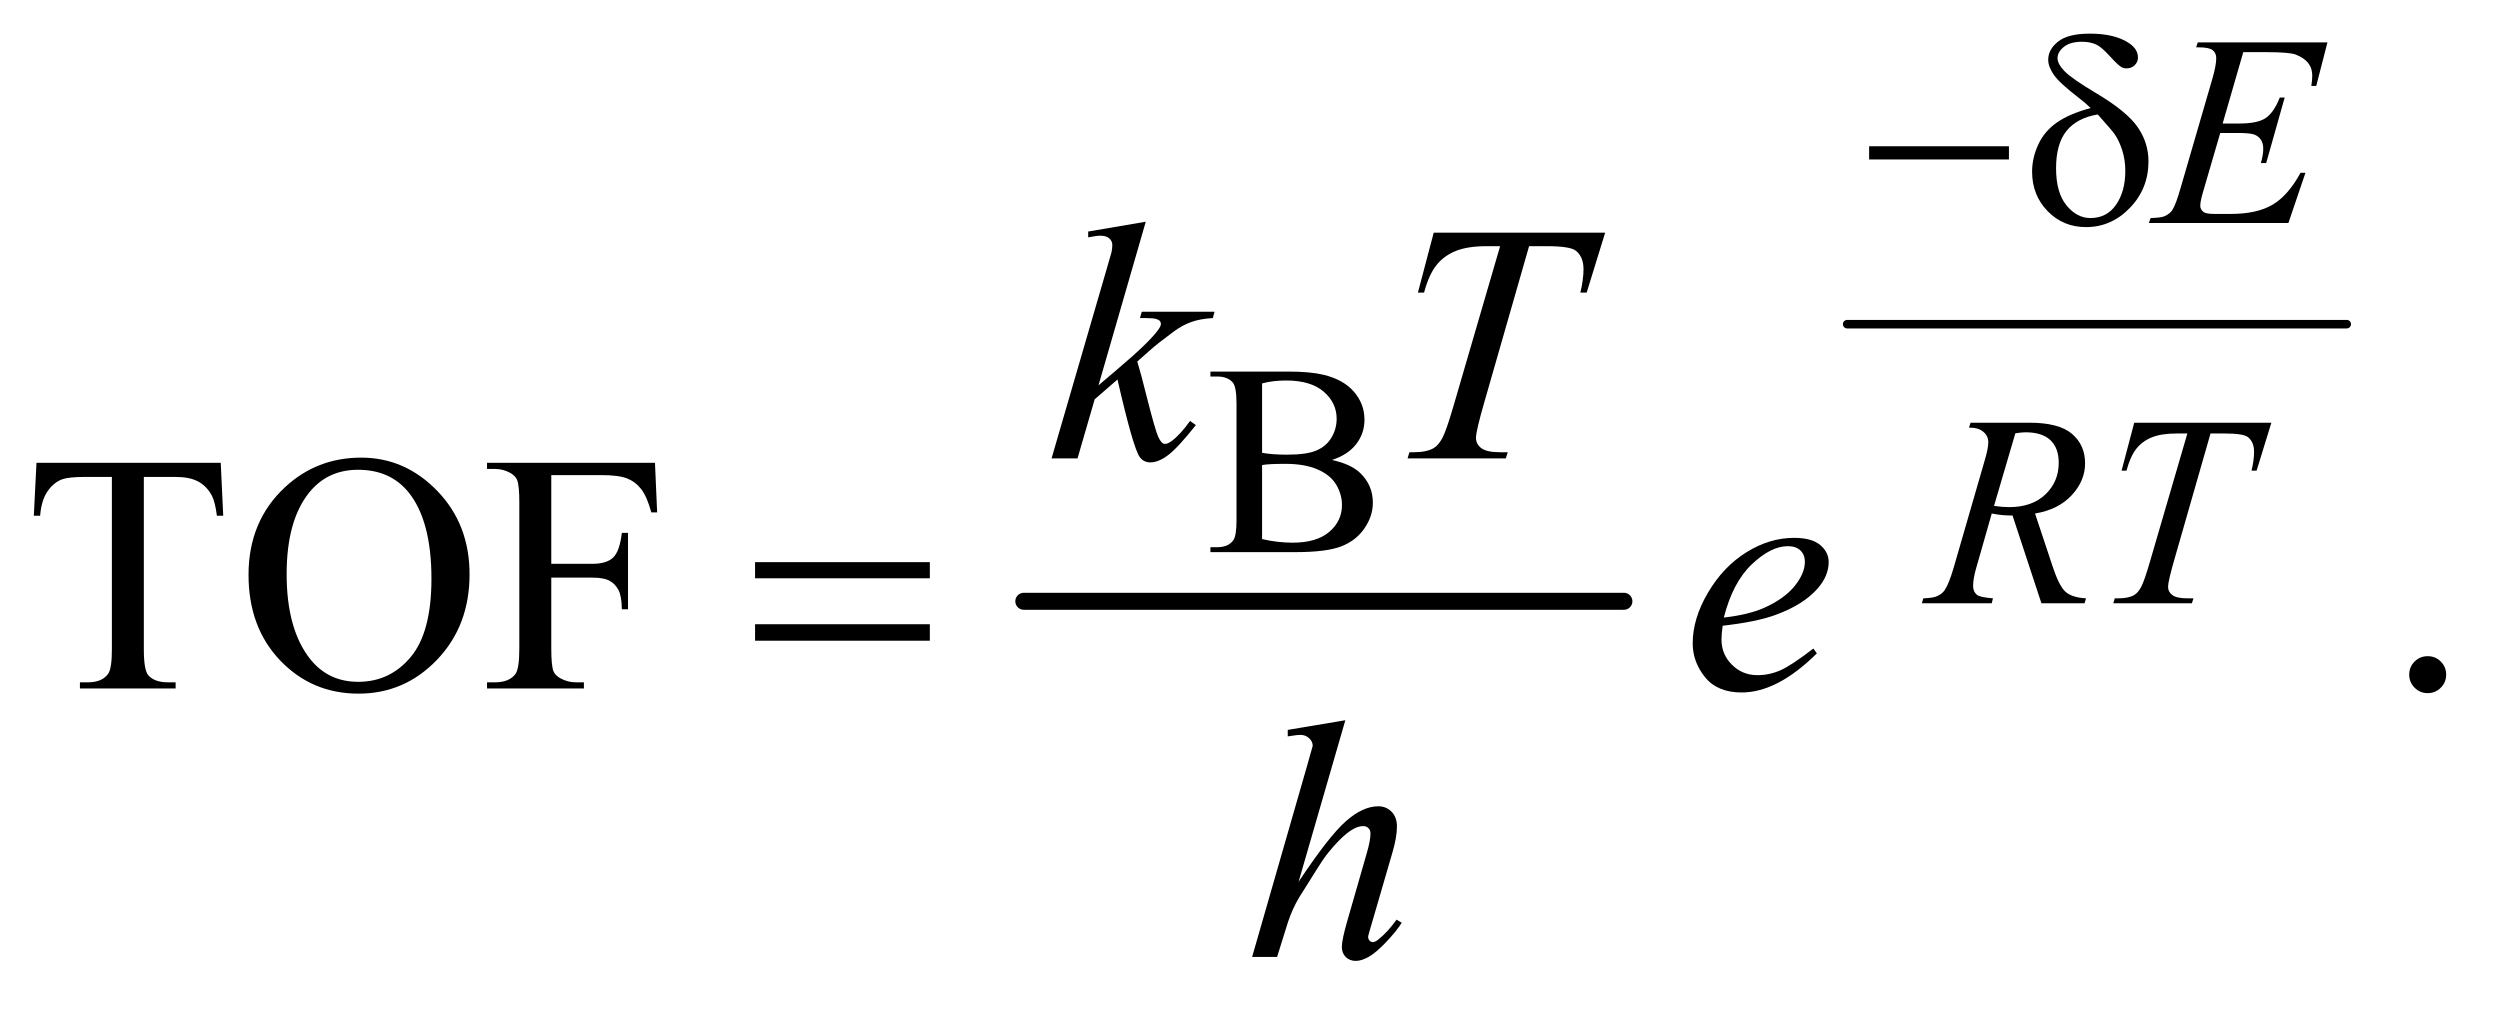
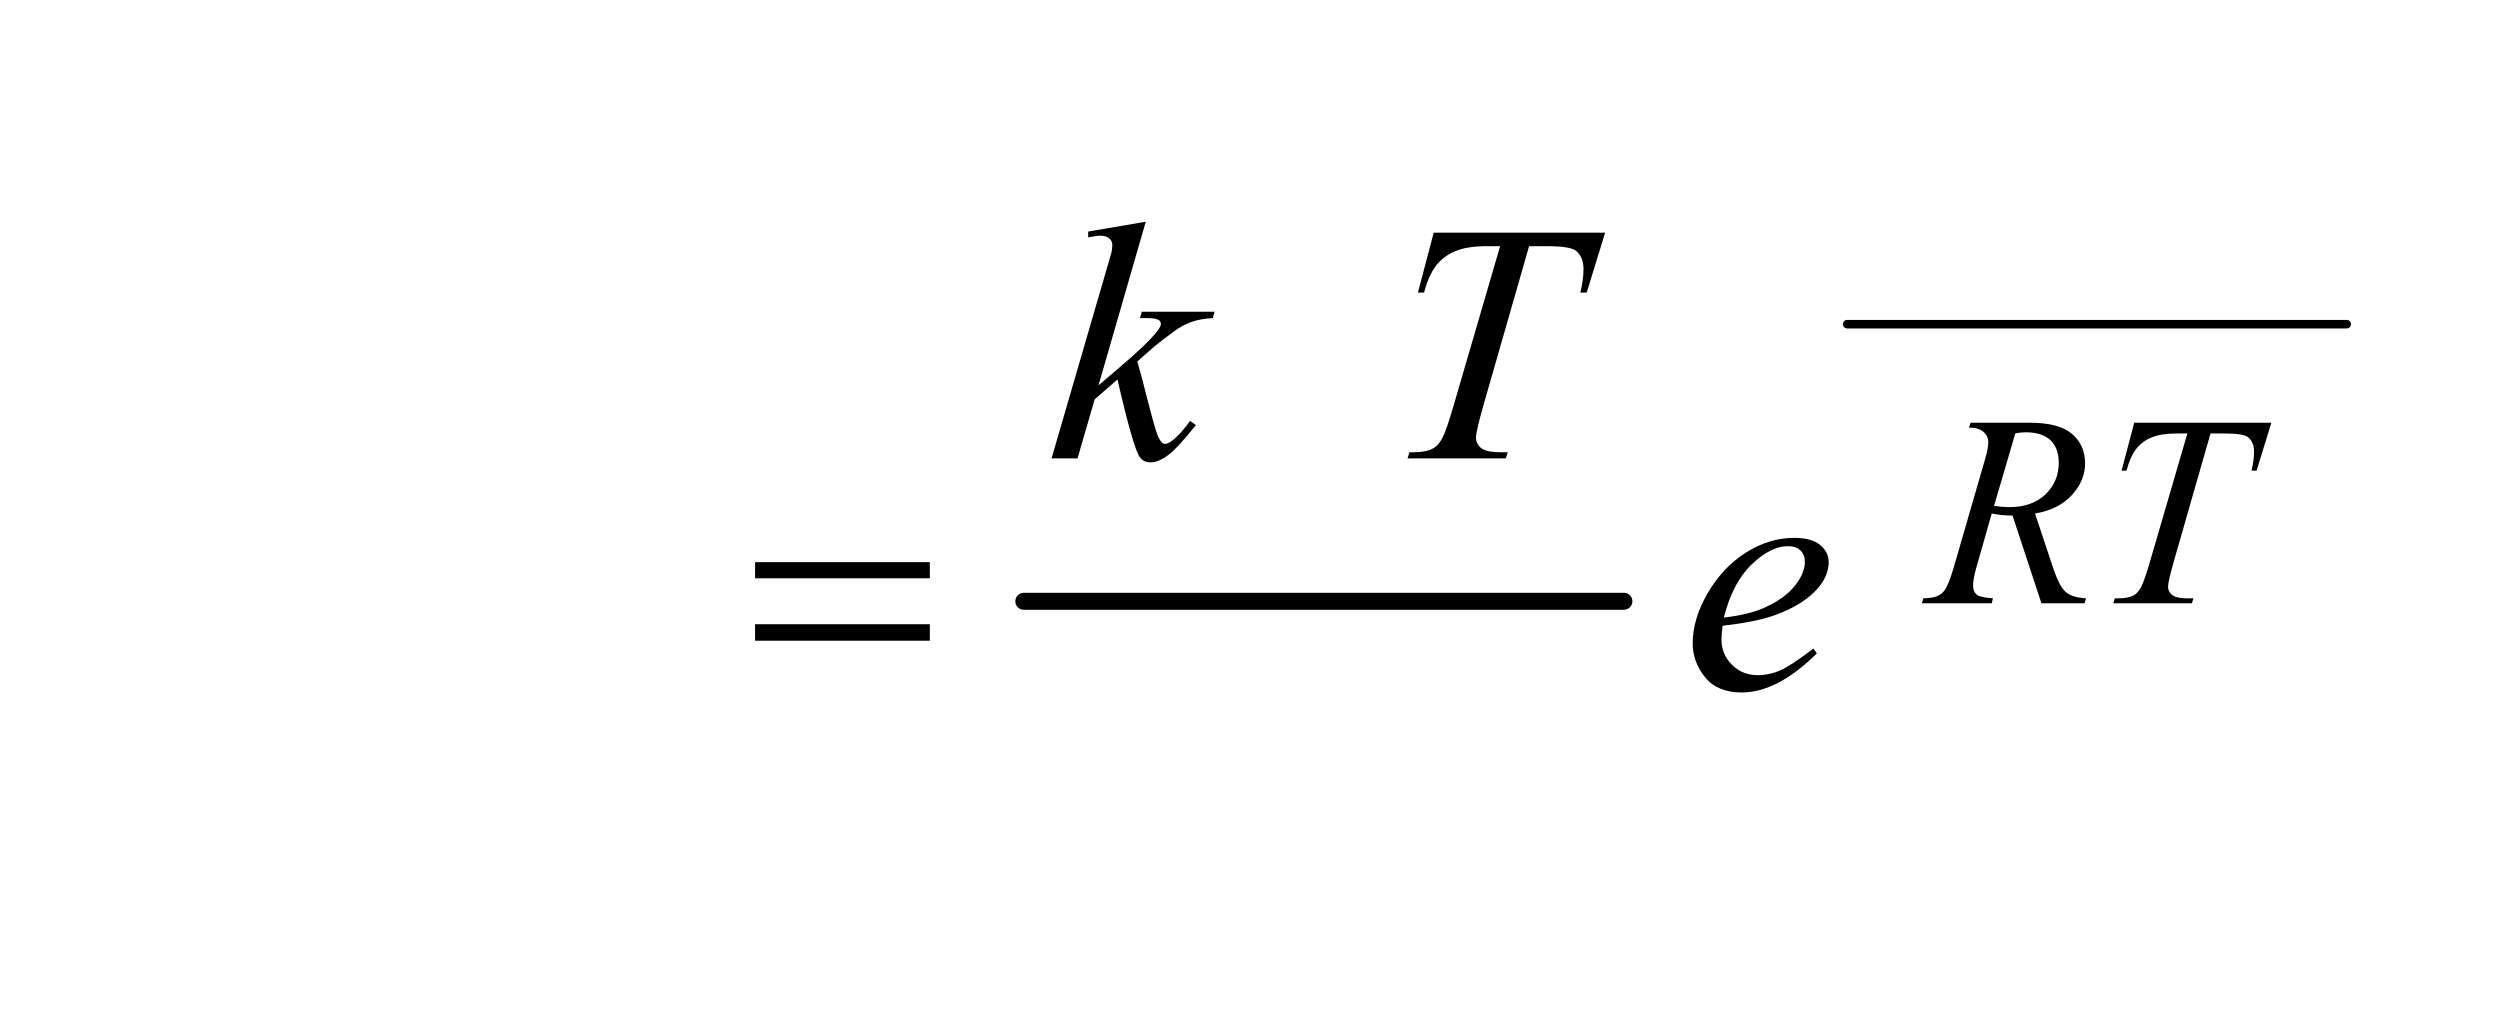
<svg xmlns="http://www.w3.org/2000/svg" stroke-dasharray="none" shape-rendering="auto" font-family="'Dialog'" text-rendering="auto" width="115" fill-opacity="1" color-interpolation="auto" color-rendering="auto" preserveAspectRatio="xMidYMid meet" font-size="12px" viewBox="0 0 115 47" fill="black" stroke="black" image-rendering="auto" stroke-miterlimit="10" stroke-linecap="square" stroke-linejoin="miter" font-style="normal" stroke-width="1" height="47" stroke-dashoffset="0" font-weight="normal" stroke-opacity="1">
  <defs id="genericDefs" />
  <g>
    <defs id="defs1">
      <clipPath clipPathUnits="userSpaceOnUse" id="clipPath1">
        <path d="M0.993 1.794 L73.877 1.794 L73.877 31.04 L0.993 31.04 L0.993 1.794 Z" />
      </clipPath>
      <clipPath clipPathUnits="userSpaceOnUse" id="clipPath2">
        <path d="M31.739 57.301 L31.739 991.699 L2360.293 991.699 L2360.293 57.301 Z" />
      </clipPath>
    </defs>
    <g stroke-width="16" transform="scale(1.576,1.576) translate(-0.993,-1.794) matrix(0.031,0,0,0.031,0,0)" stroke-linejoin="round" stroke-linecap="round">
      <line y2="624" fill="none" x1="996" clip-path="url(#clipPath2)" x2="1561" y1="624" />
    </g>
    <g stroke-width="8" transform="matrix(0.049,0,0,0.049,-1.565,-2.826)" stroke-linejoin="round" stroke-linecap="round">
      <line y2="362" fill="none" x1="1766" clip-path="url(#clipPath2)" x2="2235" y1="362" />
    </g>
    <g transform="matrix(0.049,0,0,0.049,-1.565,-2.826)">
-       <path d="M1282.25 489.5 Q1299.875 493.25 1308.625 501.5 Q1320.75 513 1320.75 529.625 Q1320.75 542.25 1312.75 553.812 Q1304.75 565.375 1290.812 570.688 Q1276.875 576 1248.25 576 L1168.25 576 L1168.25 571.375 L1174.625 571.375 Q1185.25 571.375 1189.875 564.625 Q1192.75 560.25 1192.75 546 L1192.75 436.5 Q1192.75 420.75 1189.125 416.625 Q1184.25 411.125 1174.625 411.125 L1168.25 411.125 L1168.25 406.5 L1241.5 406.5 Q1262 406.5 1274.375 409.5 Q1293.125 414 1303 425.438 Q1312.875 436.875 1312.875 451.75 Q1312.875 464.5 1305.125 474.562 Q1297.375 484.625 1282.25 489.5 ZM1216.75 482.75 Q1221.375 483.625 1227.312 484.062 Q1233.25 484.5 1240.375 484.5 Q1258.625 484.5 1267.812 480.562 Q1277 476.625 1281.875 468.5 Q1286.75 460.375 1286.75 450.75 Q1286.75 435.875 1274.625 425.375 Q1262.5 414.875 1239.25 414.875 Q1226.75 414.875 1216.75 417.625 L1216.75 482.75 ZM1216.75 563.75 Q1231.25 567.125 1245.375 567.125 Q1268 567.125 1279.875 556.938 Q1291.75 546.75 1291.75 531.75 Q1291.75 521.875 1286.375 512.75 Q1281 503.625 1268.875 498.375 Q1256.75 493.125 1238.875 493.125 Q1231.125 493.125 1225.625 493.375 Q1220.125 493.625 1216.75 494.25 L1216.75 563.75 Z" stroke="none" clip-path="url(#clipPath2)" />
-     </g>
+       </g>
    <g transform="matrix(0.049,0,0,0.049,-1.565,-2.826)">
-       <path d="M239.156 492.125 L241.5 541.812 L235.562 541.812 Q233.844 528.688 230.875 523.062 Q226.031 514 217.984 509.703 Q209.938 505.406 196.812 505.406 L166.969 505.406 L166.969 667.281 Q166.969 686.812 171.188 691.656 Q177.125 698.219 189.469 698.219 L196.812 698.219 L196.812 704 L106.969 704 L106.969 698.219 L114.469 698.219 Q127.906 698.219 133.531 690.094 Q136.969 685.094 136.969 667.281 L136.969 505.406 L111.5 505.406 Q96.656 505.406 90.406 507.594 Q82.281 510.562 76.5 519 Q70.719 527.438 69.625 541.812 L63.688 541.812 L66.188 492.125 L239.156 492.125 ZM371.031 487.281 Q412.281 487.281 442.516 518.609 Q472.75 549.938 472.75 596.812 Q472.75 645.094 442.281 676.969 Q411.812 708.844 368.531 708.844 Q324.781 708.844 295.016 677.75 Q265.25 646.656 265.25 597.281 Q265.25 546.812 299.625 514.938 Q329.469 487.281 371.031 487.281 ZM368.062 498.688 Q339.625 498.688 322.438 519.781 Q301.031 546.031 301.031 596.656 Q301.031 648.531 323.219 676.5 Q340.25 697.75 368.219 697.75 Q398.062 697.75 417.516 674.469 Q436.969 651.188 436.969 601.031 Q436.969 546.656 415.562 519.938 Q398.375 498.688 368.062 498.688 ZM549.469 503.688 L549.469 586.969 L588.062 586.969 Q601.344 586.969 607.516 581.109 Q613.688 575.25 615.719 557.906 L621.5 557.906 L621.5 629.625 L615.719 629.625 Q615.562 617.281 612.516 611.5 Q609.469 605.719 604.078 602.828 Q598.688 599.938 588.062 599.938 L549.469 599.938 L549.469 666.5 Q549.469 682.594 551.5 687.75 Q553.062 691.656 558.062 694.469 Q564.938 698.219 572.438 698.219 L580.094 698.219 L580.094 704 L489.156 704 L489.156 698.219 L496.656 698.219 Q509.781 698.219 515.719 690.562 Q519.469 685.562 519.469 666.5 L519.469 529.625 Q519.469 513.531 517.438 508.375 Q515.875 504.469 511.031 501.656 Q504.312 497.906 496.656 497.906 L489.156 497.906 L489.156 492.125 L646.812 492.125 L648.844 538.688 L643.375 538.688 Q639.312 523.844 633.922 516.891 Q628.531 509.938 620.641 506.812 Q612.75 503.688 596.188 503.688 L549.469 503.688 ZM2311 673.688 Q2318.344 673.688 2323.344 678.766 Q2328.344 683.844 2328.344 691.031 Q2328.344 698.219 2323.266 703.297 Q2318.188 708.375 2311 708.375 Q2303.812 708.375 2298.734 703.297 Q2293.656 698.219 2293.656 691.031 Q2293.656 683.688 2298.734 678.688 Q2303.812 673.688 2311 673.688 Z" stroke="none" clip-path="url(#clipPath2)" />
-     </g>
+       </g>
    <g transform="matrix(0.049,0,0,0.049,-1.565,-2.826)">
-       <path d="M2137.875 106.625 L2118.5 173.625 L2134.375 173.625 Q2151.375 173.625 2159 168.438 Q2166.625 163.25 2172.125 149.25 L2176.75 149.25 L2159.375 210.75 L2154.375 210.75 Q2156.625 203 2156.625 197.5 Q2156.625 192.125 2154.438 188.875 Q2152.25 185.625 2148.438 184.062 Q2144.625 182.5 2132.375 182.5 L2116.25 182.5 L2099.875 238.625 Q2097.5 246.75 2097.5 251 Q2097.5 254.25 2100.625 256.75 Q2102.75 258.5 2111.25 258.5 L2126.25 258.5 Q2150.625 258.5 2165.312 249.875 Q2180 241.25 2191.625 219.875 L2196.25 219.875 L2180.25 267 L2049.25 267 L2050.875 262.375 Q2060.625 262.125 2064 260.625 Q2069 258.375 2071.25 254.875 Q2074.625 249.75 2079.25 233.375 L2109 131.125 Q2112.5 118.75 2112.5 112.25 Q2112.5 107.5 2109.188 104.812 Q2105.875 102.125 2096.25 102.125 L2093.625 102.125 L2095.125 97.5 L2216.875 97.5 L2206.375 138.375 L2201.75 138.375 Q2202.625 132.625 2202.625 128.75 Q2202.625 122.125 2199.375 117.625 Q2195.125 111.875 2187 108.875 Q2181 106.625 2159.375 106.625 L2137.875 106.625 Z" stroke="none" clip-path="url(#clipPath2)" />
-     </g>
+       </g>
    <g transform="matrix(0.049,0,0,0.049,-1.565,-2.826)">
      <path d="M1948.375 624 L1921.25 541.625 Q1911.75 541.75 1901.75 539.75 L1887.125 591 Q1884.25 601 1884.25 607.875 Q1884.25 613.125 1887.875 616.125 Q1890.625 618.375 1902.875 619.375 L1901.75 624 L1836.125 624 L1837.5 619.375 Q1846.75 619 1850 617.5 Q1855.125 615.375 1857.5 611.75 Q1861.5 605.875 1865.875 591 L1895.5 488.625 Q1898.5 478.375 1898.5 472.75 Q1898.5 467 1893.812 463 Q1889.125 459 1880.375 459.125 L1881.875 454.5 L1937.125 454.5 Q1964.875 454.5 1977.125 465 Q1989.375 475.5 1989.375 492.625 Q1989.375 509 1976.812 522.562 Q1964.25 536.125 1942.375 539.75 L1958.875 589.375 Q1964.875 607.625 1970.875 613.125 Q1976.875 618.625 1990.25 619.375 L1988.875 624 L1948.375 624 ZM1903.875 532.625 Q1911.875 533.75 1918.125 533.75 Q1939.625 533.75 1952.125 521.812 Q1964.625 509.875 1964.625 492.125 Q1964.625 478.25 1956.812 470.875 Q1949 463.5 1933.375 463.5 Q1929.375 463.5 1923.875 464.5 L1903.875 532.625 ZM2035.5 454.5 L2164.25 454.5 L2150.375 499.5 L2145.625 499.5 Q2148 489.625 2148 481.875 Q2148 472.75 2142.375 468.125 Q2138.125 464.625 2120.5 464.625 L2107.125 464.625 L2073.625 581.375 Q2067.25 603.375 2067.25 608.5 Q2067.25 613.25 2071.25 616.312 Q2075.25 619.375 2085.375 619.375 L2091.125 619.375 L2089.625 624 L2015.875 624 L2017.25 619.375 L2020.5 619.375 Q2030.25 619.375 2035.5 616.25 Q2039.125 614.125 2042.062 608.562 Q2045 603 2050.25 585 L2085.375 464.625 L2075.25 464.625 Q2060.625 464.625 2051.688 468.375 Q2042.75 472.125 2037.25 479.25 Q2031.75 486.375 2028.25 499.5 L2023.625 499.5 L2035.5 454.5 Z" stroke="none" clip-path="url(#clipPath2)" />
    </g>
    <g transform="matrix(0.049,0,0,0.049,-1.565,-2.826)">
      <path d="M1107.562 265.812 L1063.188 419.406 L1081 404.25 Q1110.219 379.562 1118.969 367.688 Q1121.781 363.781 1121.781 361.75 Q1121.781 360.344 1120.844 359.094 Q1119.906 357.844 1117.172 357.062 Q1114.438 356.281 1107.562 356.281 L1102.094 356.281 L1103.812 350.344 L1172.094 350.344 L1170.531 356.281 Q1158.812 356.906 1150.297 359.953 Q1141.781 363 1133.812 368.938 Q1118.031 380.656 1113.031 385.188 L1099.594 397.062 Q1103.031 408.312 1108.031 428.469 Q1116.469 461.906 1119.438 468.156 Q1122.406 474.406 1125.531 474.406 Q1128.188 474.406 1131.781 471.75 Q1139.906 465.812 1149.125 452.844 L1154.594 456.75 Q1137.562 478.156 1128.5 484.953 Q1119.438 491.75 1111.938 491.75 Q1105.375 491.75 1101.781 486.594 Q1095.531 477.375 1081 413.938 L1059.594 432.531 L1043.5 488 L1019.125 488 L1071 309.719 L1075.375 294.562 Q1076.156 290.656 1076.156 287.688 Q1076.156 283.938 1073.266 281.438 Q1070.375 278.938 1064.906 278.938 Q1061.312 278.938 1053.5 280.5 L1053.5 275.031 L1107.562 265.812 ZM1377.875 276.125 L1538.812 276.125 L1521.469 332.375 L1515.531 332.375 Q1518.5 320.031 1518.5 310.344 Q1518.5 298.938 1511.469 293.156 Q1506.156 288.781 1484.125 288.781 L1467.406 288.781 L1425.531 434.719 Q1417.562 462.219 1417.562 468.625 Q1417.562 474.562 1422.562 478.391 Q1427.562 482.219 1440.219 482.219 L1447.406 482.219 L1445.531 488 L1353.344 488 L1355.062 482.219 L1359.125 482.219 Q1371.312 482.219 1377.875 478.312 Q1382.406 475.656 1386.078 468.703 Q1389.75 461.75 1396.312 439.25 L1440.219 288.781 L1427.562 288.781 Q1409.281 288.781 1398.109 293.469 Q1386.938 298.156 1380.062 307.062 Q1373.188 315.969 1368.812 332.375 L1363.031 332.375 L1377.875 276.125 Z" stroke="none" clip-path="url(#clipPath2)" />
    </g>
    <g transform="matrix(0.049,0,0,0.049,-1.565,-2.826)">
      <path d="M1649.125 645.094 Q1648.031 652.906 1648.031 658.062 Q1648.031 671.969 1657.875 681.734 Q1667.719 691.5 1681.781 691.5 Q1693.031 691.5 1703.422 686.891 Q1713.812 682.281 1734.281 666.5 L1737.562 671.031 Q1700.531 707.75 1666.938 707.75 Q1644.125 707.75 1632.562 693.375 Q1621 679 1621 661.656 Q1621 638.375 1635.375 614 Q1649.75 589.625 1671.469 576.109 Q1693.188 562.594 1716.156 562.594 Q1732.719 562.594 1740.688 569.312 Q1748.656 576.031 1748.656 585.25 Q1748.656 598.219 1738.344 610.094 Q1724.75 625.562 1698.344 635.094 Q1680.844 641.5 1649.125 645.094 ZM1650.219 637.438 Q1673.344 634.781 1687.875 628.375 Q1707.094 619.781 1716.703 607.828 Q1726.312 595.875 1726.312 585.094 Q1726.312 578.531 1722.172 574.469 Q1718.031 570.406 1710.375 570.406 Q1694.438 570.406 1676.547 587.359 Q1658.656 604.312 1650.219 637.438 Z" stroke="none" clip-path="url(#clipPath2)" />
    </g>
    <g transform="matrix(0.049,0,0,0.049,-1.565,-2.826)">
-       <path d="M1294.906 733.812 L1251 885.531 Q1279.438 842.719 1295.375 828.656 Q1311.312 814.594 1325.844 814.594 Q1333.344 814.594 1338.344 819.75 Q1343.344 824.906 1343.344 833.5 Q1343.344 843.812 1338.969 858.5 L1319.906 923.969 Q1316.312 935.844 1316.312 937.094 Q1316.312 939.281 1317.641 940.688 Q1318.969 942.094 1320.688 942.094 Q1322.719 942.094 1325.375 940.062 Q1334.281 933.188 1343.031 921 L1347.875 923.969 Q1342.562 932.25 1333.109 942.172 Q1323.656 952.094 1316.859 955.922 Q1310.062 959.75 1304.75 959.75 Q1298.969 959.75 1295.297 956.078 Q1291.625 952.406 1291.625 946.625 Q1291.625 939.75 1297.094 921 L1315.062 858.5 Q1318.5 846.781 1318.5 840.062 Q1318.5 836.938 1316.547 835.062 Q1314.594 833.188 1311.469 833.188 Q1306.938 833.188 1301.156 836.625 Q1290.531 843.188 1276.625 861 Q1272.875 865.844 1251.625 900.062 Q1245.062 911 1240.844 923.969 L1230.844 956 L1207.406 956 L1258.812 777.25 L1264.281 757.875 Q1264.281 753.812 1260.922 750.688 Q1257.562 747.562 1252.719 747.562 Q1249.906 747.562 1244.125 748.5 L1240.844 748.969 L1240.844 742.875 L1294.906 733.812 Z" stroke="none" clip-path="url(#clipPath2)" />
-     </g>
+       </g>
    <g transform="matrix(0.049,0,0,0.049,-1.565,-2.826)">
-       <path d="M1786.625 195 L1917.875 195 L1917.875 207.375 L1786.625 207.375 L1786.625 195 ZM1994.625 159.125 Q1989.625 154.25 1983.875 149.875 Q1965.5 135.75 1960.125 128.062 Q1954.75 120.375 1954.75 113.75 Q1954.75 104 1964.125 96.625 Q1973.5 89.25 1993.875 89.25 Q2017.5 89.25 2030.75 98.25 Q2039 103.875 2039 111.625 Q2039 115.875 2035.938 118.875 Q2032.875 121.875 2028.25 121.875 Q2025.5 121.875 2023.375 120.625 Q2020.25 118.75 2012.562 110.375 Q2004.875 102 2000.375 99.75 Q1994.5 96.875 1986.5 96.875 Q1975.375 96.875 1969.438 101.688 Q1963.5 106.5 1963.5 112.25 Q1963.5 117.75 1970.125 124.562 Q1976.75 131.375 1999.5 145 Q2028.375 162.125 2038.625 176.875 Q2048.875 191.625 2048.875 209.125 Q2048.875 234.75 2031.438 252.812 Q2014 270.875 1990.25 270.875 Q1968.75 270.875 1954.188 255.875 Q1939.625 240.875 1939.625 218.875 Q1939.625 205.75 1945.5 193.188 Q1951.375 180.625 1963.125 172.5 Q1974.875 164.375 1994.625 159.125 ZM2001.25 165.125 Q1981.75 168.375 1971.938 180.562 Q1962.125 192.75 1962.125 215.625 Q1962.125 238.5 1971.875 250.438 Q1981.625 262.375 1994.375 262.375 Q2009.75 262.375 2018.438 249.875 Q2027.125 237.375 2027.125 218.125 Q2027.125 207.75 2024.188 198.625 Q2021.25 189.5 2017 183.5 Q2013.75 179 2001.25 165.125 Z" stroke="none" clip-path="url(#clipPath2)" />
-     </g>
+       </g>
    <g transform="matrix(0.049,0,0,0.049,-1.565,-2.826)">
      <path d="M740.781 585.406 L904.844 585.406 L904.844 600.562 L740.781 600.562 L740.781 585.406 ZM740.781 643.688 L904.844 643.688 L904.844 659.156 L740.781 659.156 L740.781 643.688 Z" stroke="none" clip-path="url(#clipPath2)" />
    </g>
  </g>
</svg>